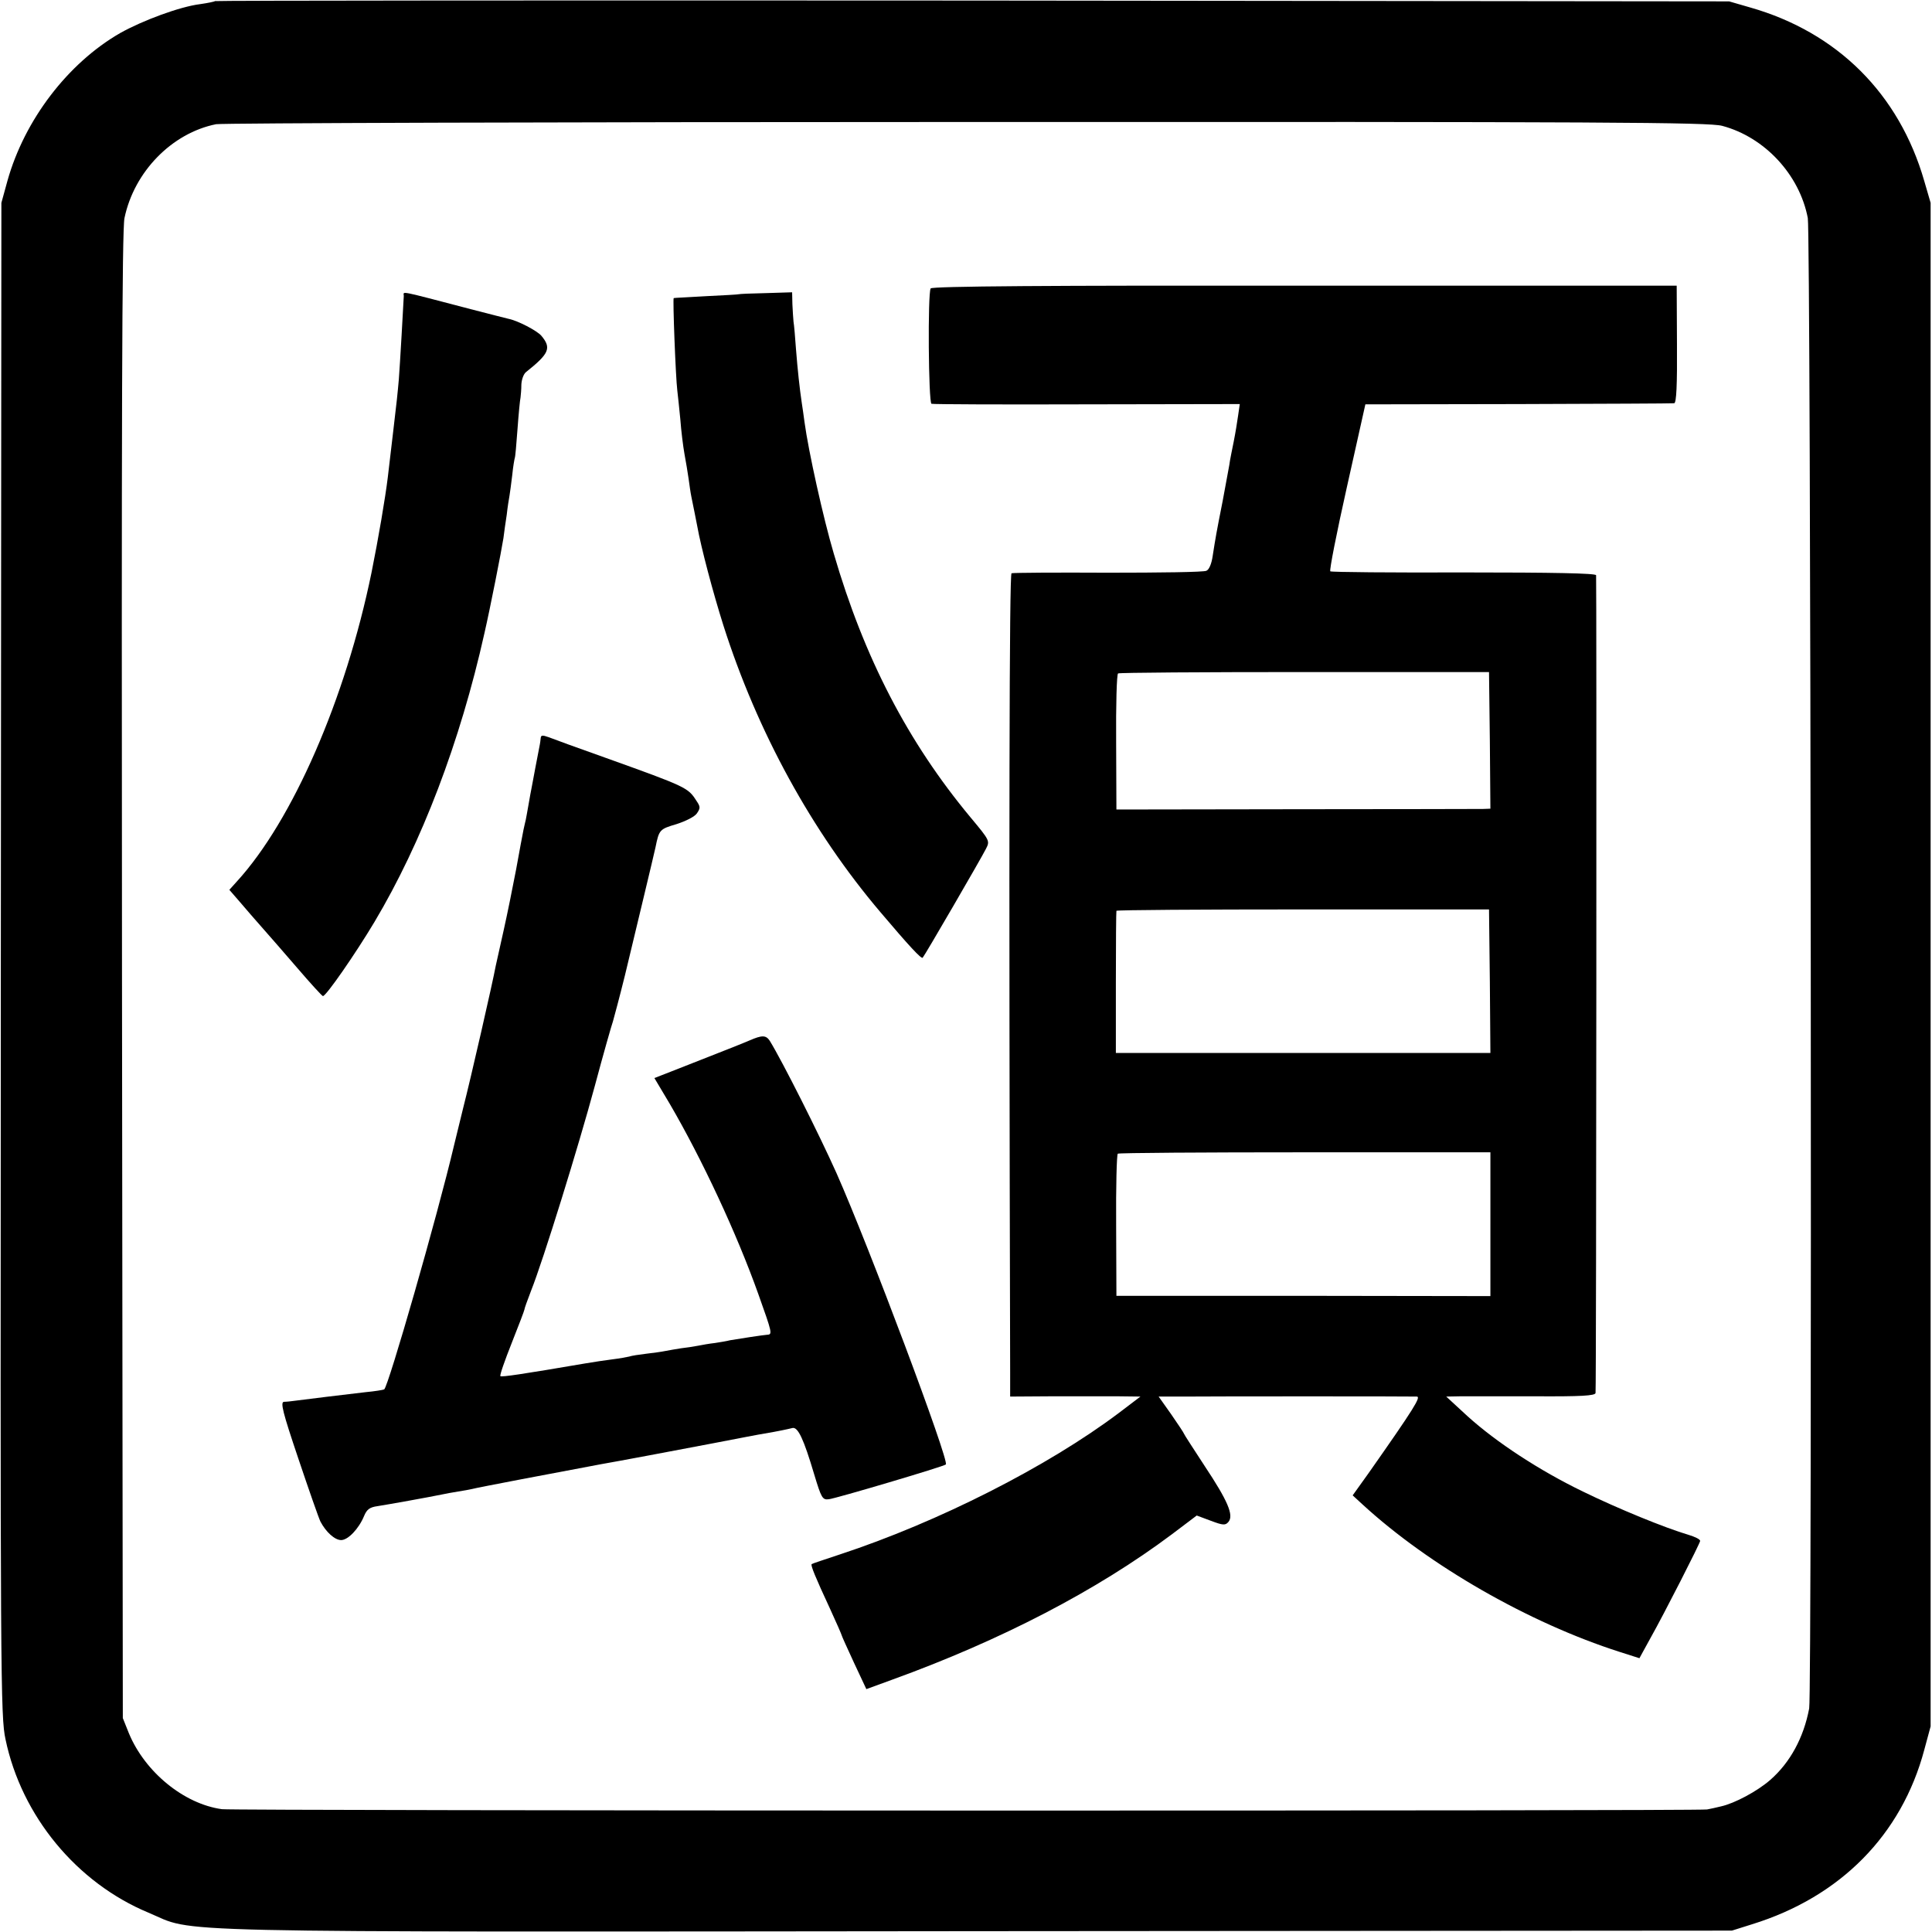
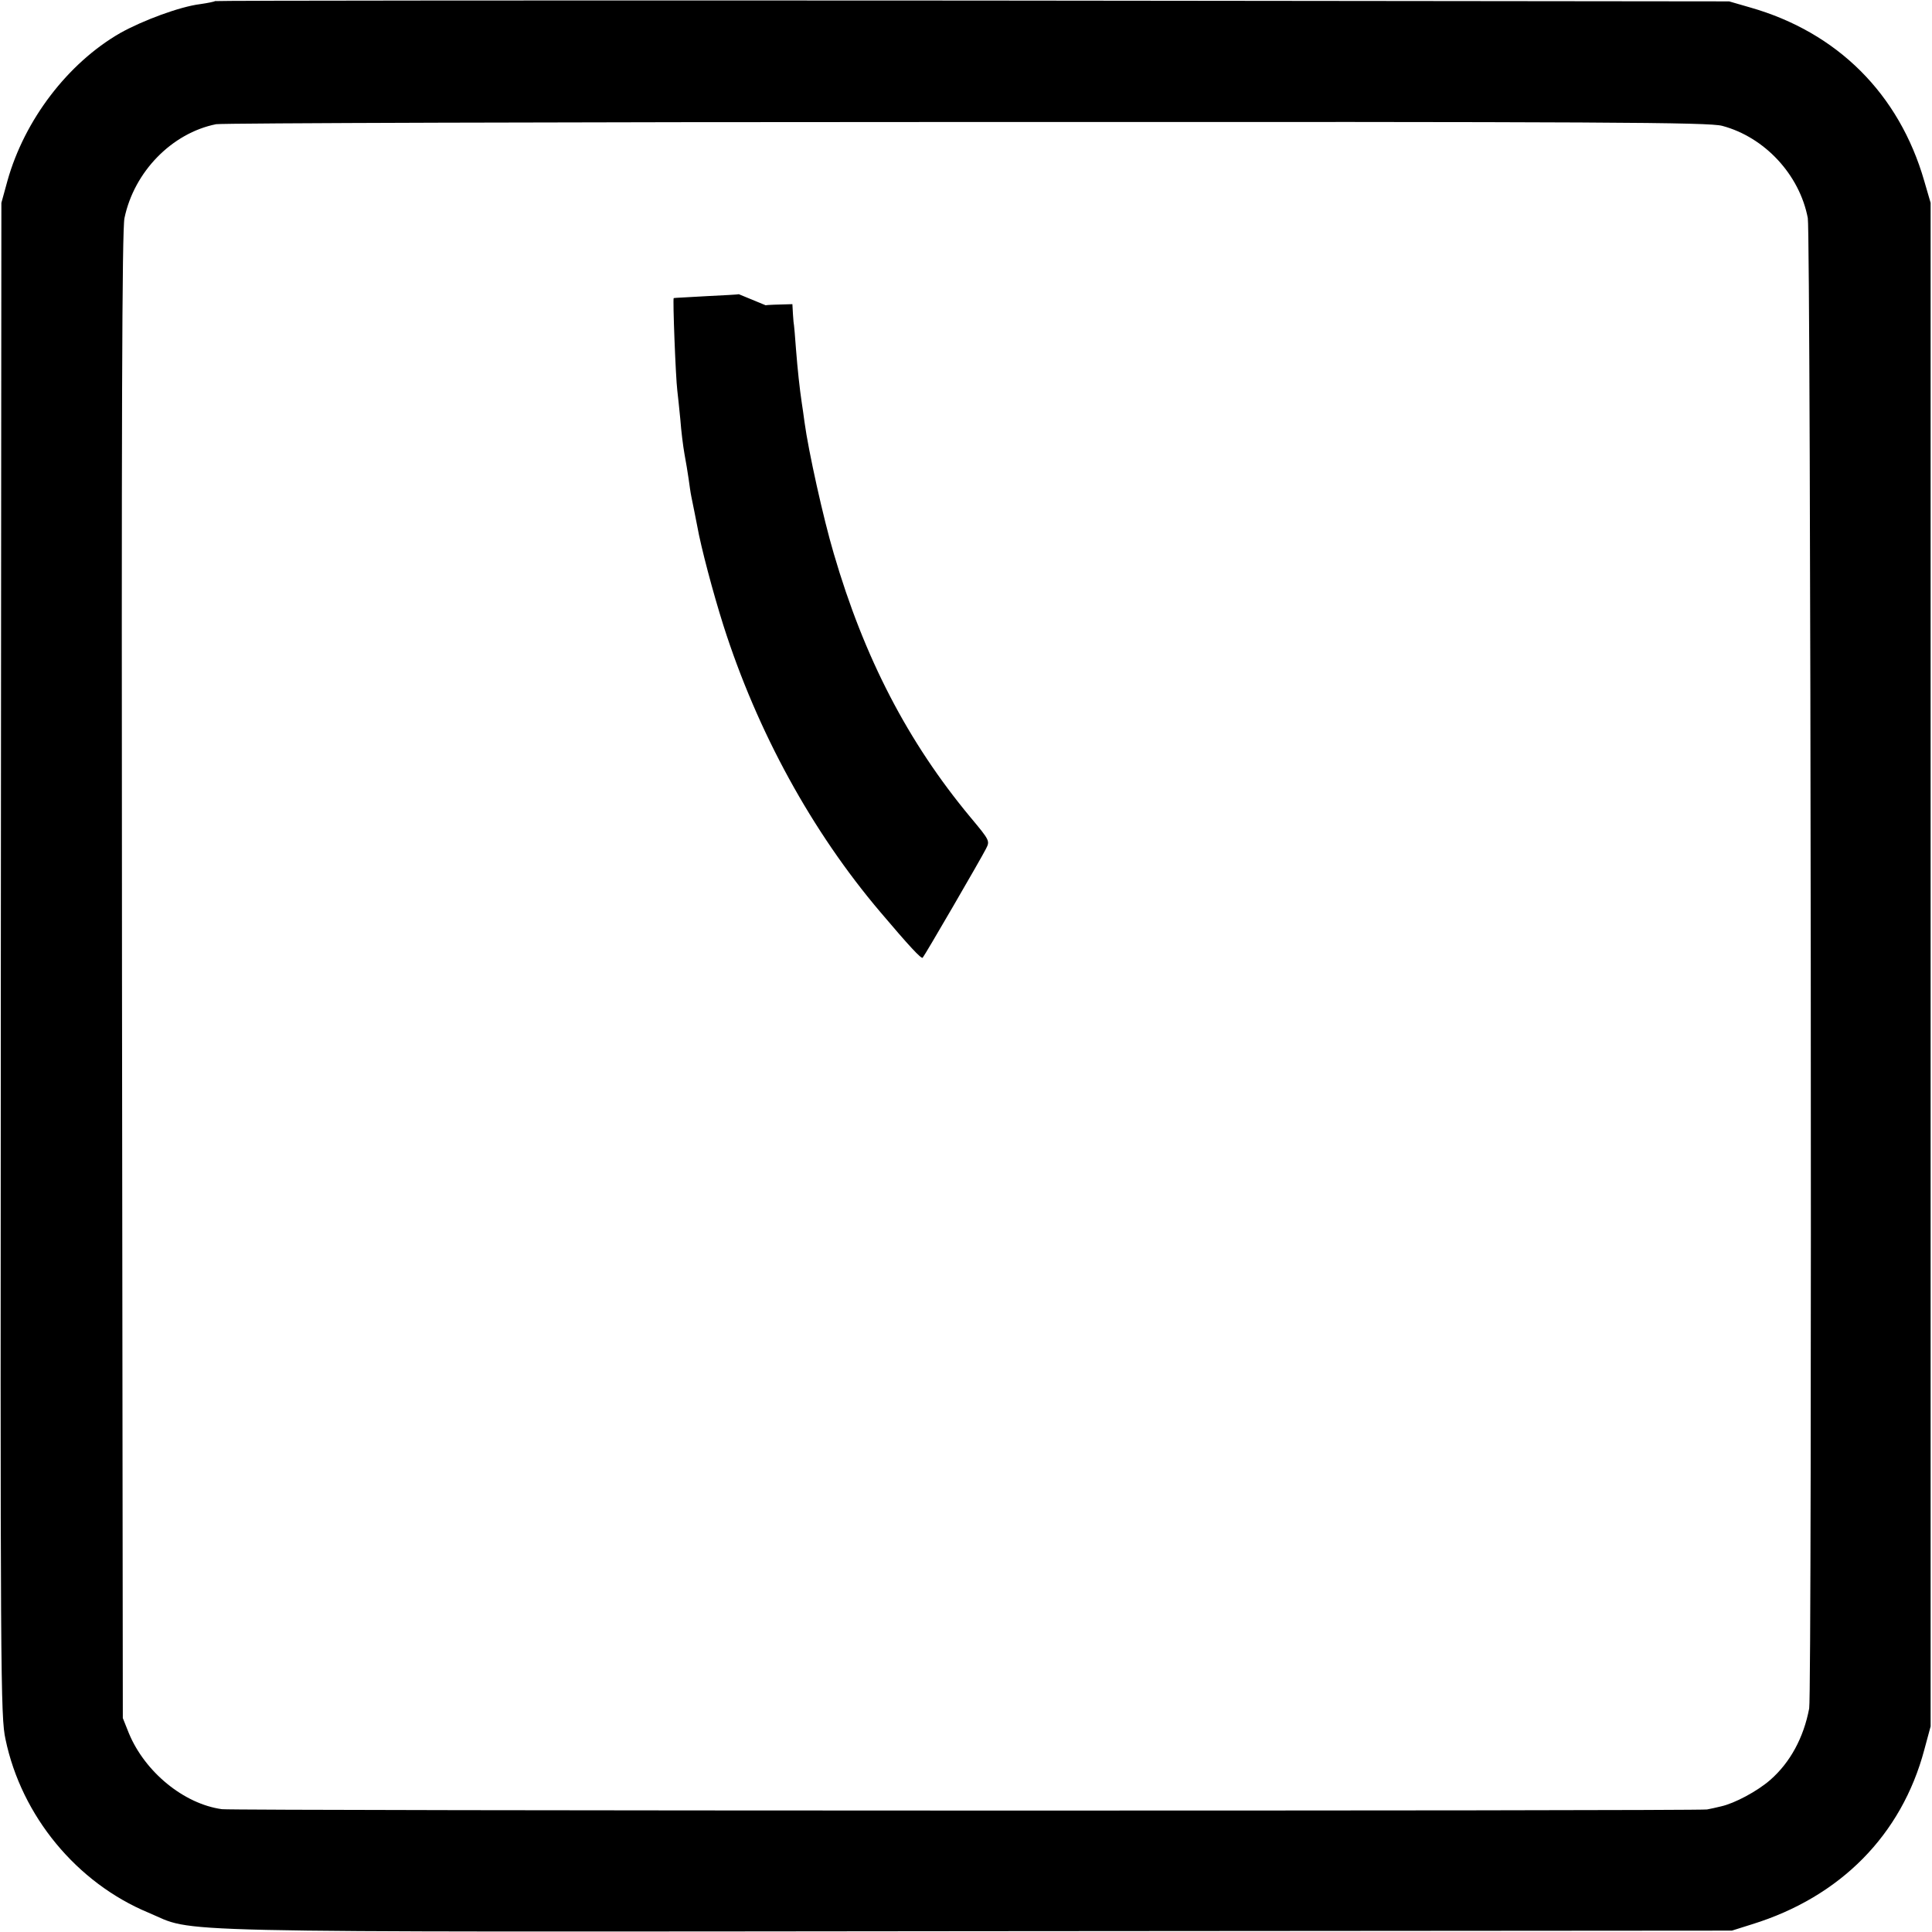
<svg xmlns="http://www.w3.org/2000/svg" version="1.0" width="700pt" height="700pt" viewBox="0 0 700 700" preserveAspectRatio="xMidYMid meet">
  <g transform="translate(0,700) scale(0.1,-0.1)" fill="#000000" stroke="none">
    <path d="M779 6996 c-2 -2 -26 -7 -54 -11 -73 -9 -208 -59 -290 -105 -189 -109 -346 -314 -408 -535 l-22 -80 -2 -2740 c-2 -2621 -1 -2744 17 -2827 58 -278 258 -520 518 -628 177 -74 -39 -70 3002 -67 l2735 2 73 23 c320 99 542 324 624 632 l23 85 0 2760 0 2760 -23 79 c-91 316 -315 539 -631 629 l-76 22 -2741 3 c-1507 1 -2742 0 -2745 -2z m5461 -452 c154 -41 280 -177 310 -334 11 -55 16 -5346 5 -5400 -20 -106 -69 -196 -141 -259 -47 -41 -129 -85 -179 -96 -16 -4 -39 -9 -50 -11 -26 -6 -5341 -5 -5381 1 -138 19 -279 135 -337 275 l-22 55 -3 2690 c-2 2020 0 2704 9 2745 35 168 172 308 332 340 23 4 1248 8 2722 8 2325 1 2687 -1 2735 -14z" />
-     <path d="M3372 5955 c-11 -17 -8 -414 3 -418 6 -2 259 -3 563 -2 l554 1 -6 -41 c-3 -22 -10 -65 -16 -95 -6 -30 -14 -68 -16 -85 -3 -16 -14 -75 -24 -130 -23 -116 -26 -134 -36 -198 -4 -29 -13 -51 -23 -55 -9 -5 -169 -7 -356 -7 -187 1 -344 0 -350 -2 -8 -3 -10 -927 -5 -2895 l0 -88 153 1 c83 0 190 0 235 0 l84 -1 -79 -60 c-258 -194 -654 -395 -1010 -512 -54 -18 -100 -33 -102 -35 -5 -3 13 -47 66 -161 24 -52 43 -96 43 -98 0 -2 20 -46 44 -98 l45 -96 93 34 c395 143 743 324 1014 527 l90 68 51 -19 c45 -17 53 -17 64 -4 20 24 -3 77 -86 202 -41 63 -75 115 -75 117 0 2 -21 34 -46 70 l-46 65 94 0 c102 1 813 1 841 0 17 0 -9 -42 -174 -277 l-58 -81 37 -34 c241 -221 602 -428 930 -533 l72 -23 12 22 c6 11 19 35 28 51 49 87 180 344 180 352 0 6 -19 15 -42 22 -85 25 -256 95 -383 157 -157 76 -313 178 -418 273 l-77 71 52 1 c29 0 151 0 271 0 165 -1 217 2 218 12 3 31 4 2953 2 2963 -3 7 -154 10 -479 10 -262 -1 -479 1 -484 4 -4 3 23 140 60 305 l67 300 554 1 c305 1 559 2 565 3 8 1 11 66 10 214 l-1 212 -1348 0 c-926 1 -1350 -2 -1355 -10z m2026 -1638 l2 -247 -27 -1 c-16 0 -320 -1 -678 -1 l-650 -1 -1 244 c-1 134 2 246 7 249 4 3 308 5 676 5 l668 0 3 -248z m0 -872 l2 -260 -678 0 -679 0 0 255 c0 140 1 257 2 260 2 3 306 5 677 5 l673 0 3 -260z m2 -880 l0 -261 -677 1 -678 0 -1 255 c-1 140 2 257 6 260 5 3 310 5 679 5 l671 0 0 -260z" />
-     <path d="M1463 5928 c-1 -24 -14 -253 -18 -303 -4 -46 -8 -86 -20 -185 -6 -50 -14 -118 -20 -170 -9 -74 -34 -221 -59 -345 -94 -458 -286 -898 -488 -1119 l-27 -30 39 -45 c21 -25 57 -66 79 -91 22 -25 80 -91 128 -147 48 -56 90 -102 93 -102 11 -1 119 155 187 269 171 287 310 651 398 1045 21 91 62 300 69 345 2 19 8 58 12 85 3 28 8 58 10 69 2 10 6 44 10 75 3 31 8 58 9 61 2 3 6 50 10 105 4 55 9 107 11 115 1 8 3 29 3 47 1 18 8 38 17 45 84 67 93 87 55 132 -16 18 -84 54 -119 61 -9 2 -71 18 -137 35 -268 70 -242 65 -242 48z" />
-     <path d="M2677 5934 c-1 -1 -54 -4 -117 -7 -63 -4 -117 -6 -119 -7 -4 0 7 -287 13 -335 2 -16 7 -64 11 -105 3 -41 10 -97 15 -125 5 -27 12 -68 15 -90 3 -22 7 -51 10 -65 8 -40 15 -73 21 -105 14 -79 58 -244 95 -361 123 -386 321 -747 569 -1039 105 -124 148 -170 153 -165 7 7 212 360 229 394 15 29 15 30 -56 115 -227 273 -385 578 -495 955 -38 128 -92 372 -106 476 -3 25 -8 56 -10 70 -8 54 -15 119 -21 195 -3 44 -7 89 -9 100 -1 11 -3 39 -4 63 l-1 43 -96 -3 c-52 -1 -96 -3 -97 -4z" />
-     <path d="M1959 4325 c-1 -8 -2 -18 -3 -22 -1 -5 -8 -42 -16 -83 -8 -41 -14 -77 -15 -80 -1 -3 -5 -27 -10 -55 -5 -27 -9 -52 -10 -55 -1 -3 -4 -18 -8 -35 -3 -16 -16 -82 -27 -145 -12 -63 -32 -162 -45 -220 -13 -58 -26 -116 -29 -130 -11 -60 -90 -406 -118 -515 -16 -66 -31 -127 -33 -135 -60 -255 -238 -874 -253 -884 -4 -2 -34 -7 -67 -10 -69 -8 -218 -26 -255 -31 -14 -2 -32 -4 -41 -4 -14 -1 -5 -37 52 -206 38 -113 74 -216 80 -228 20 -38 52 -67 75 -67 25 0 64 41 83 87 10 24 20 32 49 36 39 6 189 33 232 42 14 3 41 8 60 11 19 3 42 7 50 9 12 4 313 61 468 90 64 11 265 49 407 76 88 17 171 33 185 35 48 8 85 16 101 20 20 5 41 -40 79 -168 26 -86 30 -93 53 -90 23 2 418 119 424 126 13 13 -278 789 -396 1055 -64 143 -196 405 -242 480 -14 21 -28 21 -74 1 -20 -9 -102 -41 -257 -102 l-87 -34 56 -94 c116 -199 242 -468 321 -690 50 -140 51 -145 32 -146 -15 -1 -100 -14 -135 -20 -11 -3 -36 -7 -55 -10 -19 -2 -47 -7 -62 -10 -15 -3 -42 -7 -60 -9 -18 -3 -44 -7 -58 -10 -14 -3 -45 -7 -70 -10 -25 -3 -52 -7 -60 -10 -8 -2 -35 -7 -60 -10 -25 -3 -70 -10 -100 -15 -228 -39 -303 -50 -307 -46 -3 3 16 57 41 120 25 63 46 118 46 121 0 4 11 34 24 68 44 110 173 527 231 742 31 116 61 221 66 235 4 14 24 88 43 165 37 154 106 441 111 465 13 64 15 66 76 84 34 11 66 27 74 39 13 19 13 24 -2 46 -30 47 -35 50 -328 155 -99 35 -192 69 -207 75 -23 8 -28 8 -29 -4z" />
+     <path d="M2677 5934 c-1 -1 -54 -4 -117 -7 -63 -4 -117 -6 -119 -7 -4 0 7 -287 13 -335 2 -16 7 -64 11 -105 3 -41 10 -97 15 -125 5 -27 12 -68 15 -90 3 -22 7 -51 10 -65 8 -40 15 -73 21 -105 14 -79 58 -244 95 -361 123 -386 321 -747 569 -1039 105 -124 148 -170 153 -165 7 7 212 360 229 394 15 29 15 30 -56 115 -227 273 -385 578 -495 955 -38 128 -92 372 -106 476 -3 25 -8 56 -10 70 -8 54 -15 119 -21 195 -3 44 -7 89 -9 100 -1 11 -3 39 -4 63 c-52 -1 -96 -3 -97 -4z" />
  </g>
</svg>